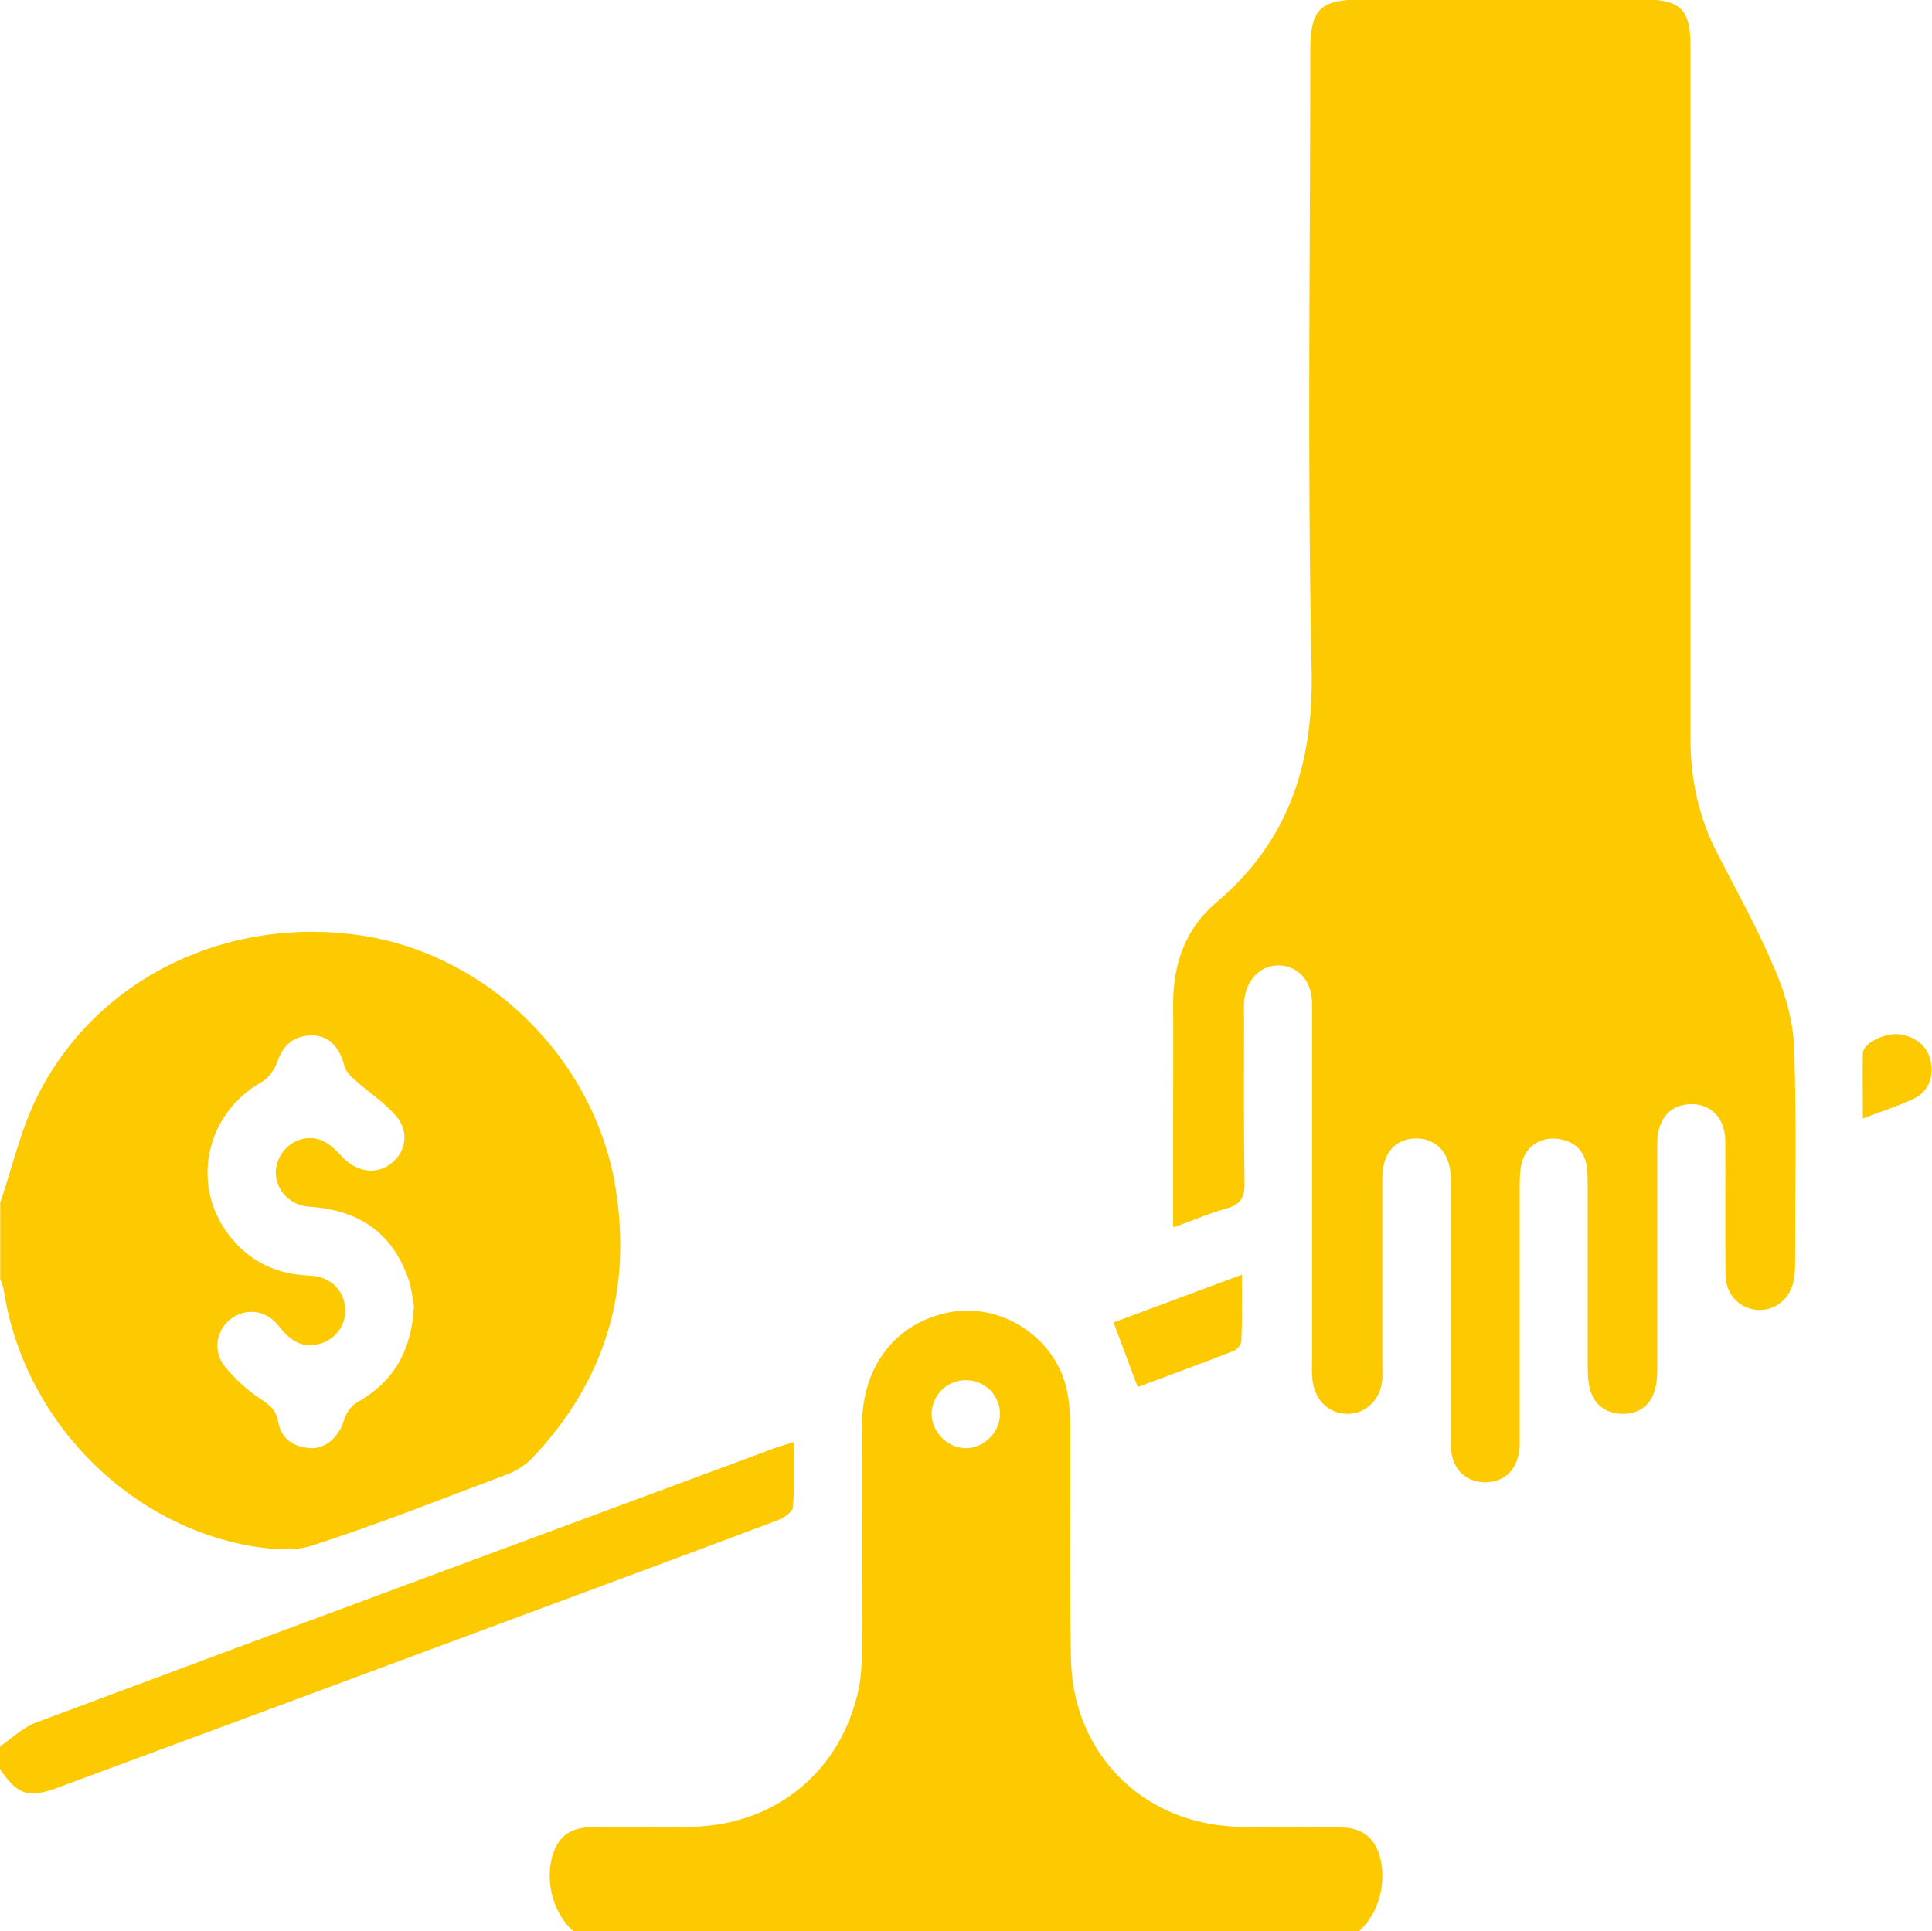
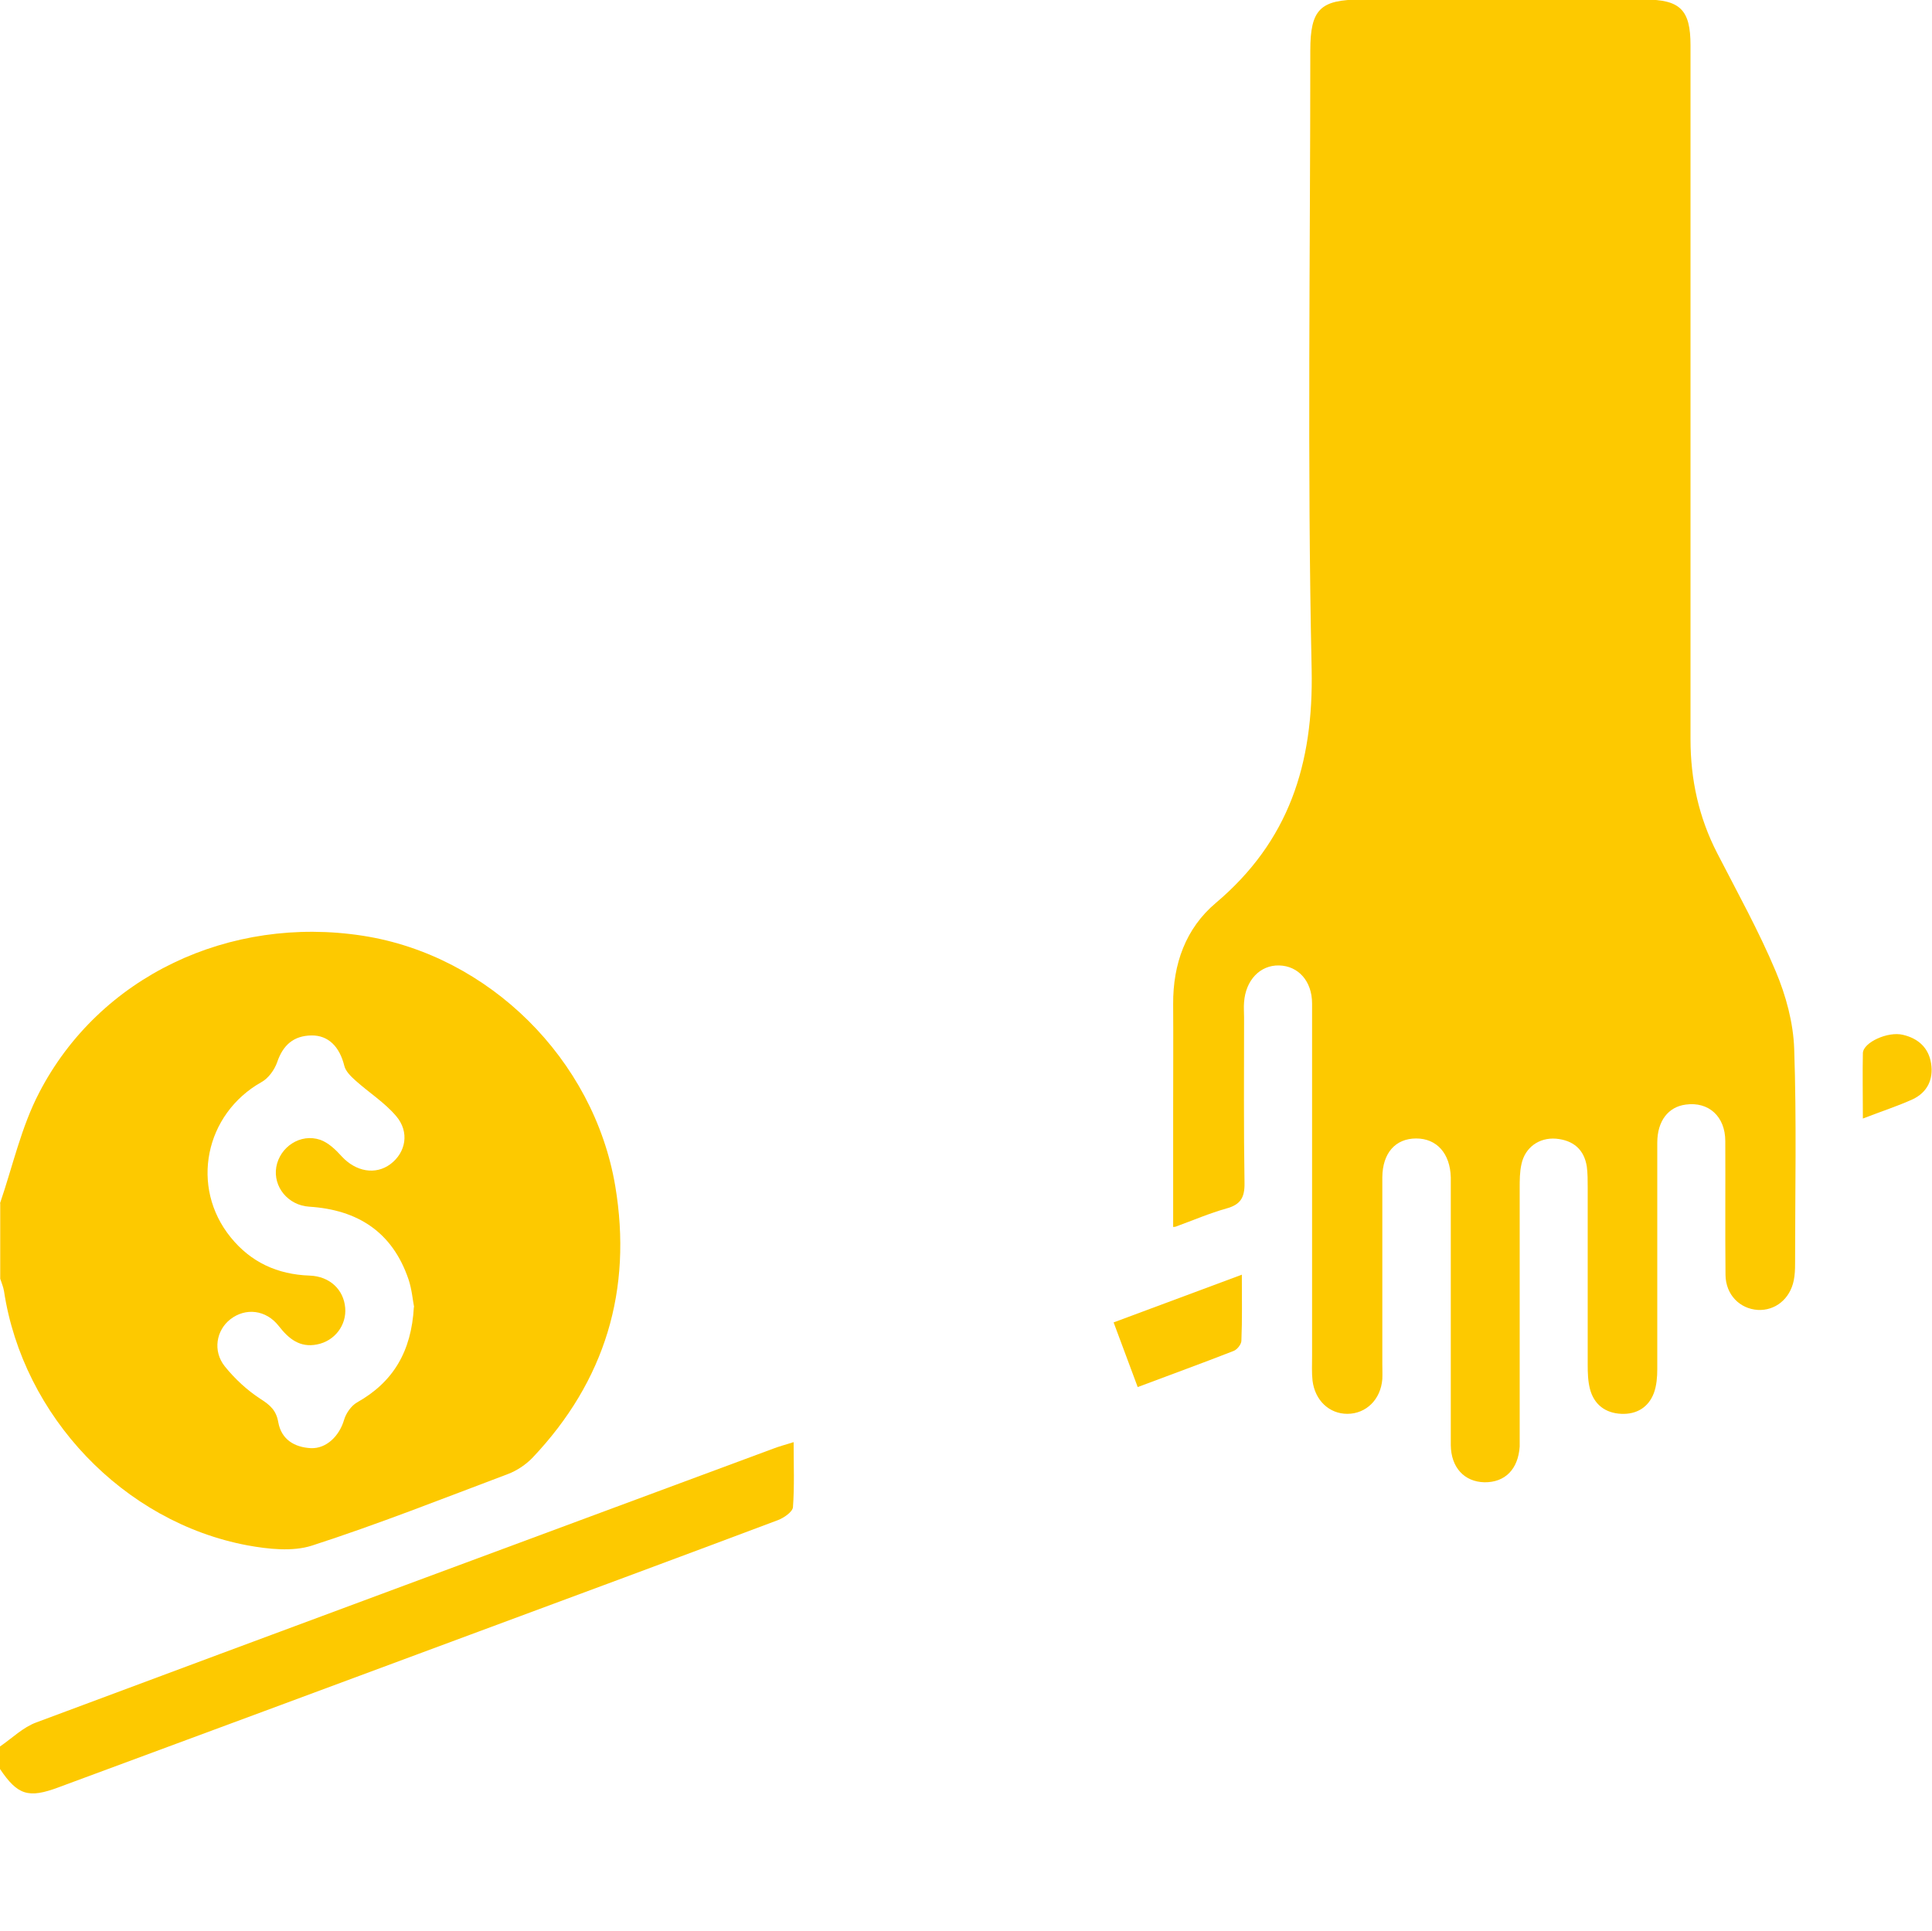
<svg xmlns="http://www.w3.org/2000/svg" id="Layer_2" data-name="Layer 2" viewBox="0 0 86.64 86.62">
  <defs fill="#000000">
    <style>
      .cls-1 {
        fill: #fdc900;
        stroke-width: 0px;
      }
    </style>
  </defs>
  <g id="Layer_1-2" data-name="Layer 1">
    <g>
      <path class="cls-1" d="m0,53.97c.57-1.66.95-3.42,1.76-4.97,2.7-5.21,8.53-7.96,14.52-7.03,5.64.88,10.35,5.53,11.31,11.22.78,4.66-.45,8.75-3.71,12.19-.3.31-.7.58-1.1.73-2.92,1.1-5.82,2.25-8.79,3.21-.87.28-1.95.16-2.89-.01-5.56-1.04-10.07-5.79-10.92-11.4-.03-.19-.11-.37-.17-.56,0-1.13,0-2.26,0-3.38Zm18.57,4.65c-.06-.3-.1-.79-.25-1.24-.72-2.12-2.27-3.12-4.45-3.26-.96-.06-1.63-.9-1.48-1.78.16-.9,1.08-1.52,1.97-1.22.37.13.7.45.97.75.63.68,1.51.84,2.18.34.69-.52.87-1.44.25-2.16-.52-.61-1.22-1.05-1.82-1.59-.2-.18-.44-.41-.5-.66-.21-.85-.71-1.37-1.47-1.36-.8.01-1.28.43-1.54,1.2-.12.34-.39.72-.7.89-2.54,1.43-3.22,4.71-1.38,6.97.9,1.11,2.09,1.66,3.53,1.71.91.03,1.53.63,1.6,1.44.07.78-.47,1.5-1.27,1.65-.76.15-1.26-.25-1.71-.83-.57-.73-1.49-.83-2.17-.3-.63.49-.8,1.42-.25,2.11.45.56,1,1.07,1.6,1.46.44.28.71.52.8,1.05.14.77.72,1.12,1.46,1.16.7.03,1.28-.55,1.49-1.27.09-.3.32-.63.58-.78,1.62-.91,2.44-2.28,2.55-4.28Z" fill="#000000" />
-       <path class="cls-1" d="m25.72,86.62c-.97-.83-1.35-2.45-.85-3.66.33-.8.99-1.02,1.78-1.02,1.47,0,2.93.03,4.4-.01,3.75-.09,6.67-2.5,7.45-6.15.15-.68.15-1.4.15-2.1.02-3.27,0-6.54.01-9.81.02-2.63,1.52-4.54,3.9-5.01,2.41-.48,4.91,1.23,5.32,3.67.09.52.12,1.06.12,1.6.01,3.44-.04,6.88.03,10.32.08,3.72,2.58,6.71,6.24,7.35,1.48.26,3.03.11,4.55.15.51.01,1.02-.02,1.52.02.66.05,1.17.36,1.44,1.01.49,1.21.11,2.83-.86,3.65H25.72Zm17.56-21.67c.79.02,1.52-.65,1.56-1.46.05-.85-.63-1.57-1.49-1.59-.83-.02-1.52.62-1.57,1.43-.05.83.66,1.59,1.49,1.62Z" fill="#000000" />
      <path class="cls-1" d="m0,78.33c.54-.37,1.03-.86,1.63-1.08,11.01-4.11,22.03-8.19,33.05-12.28.26-.1.53-.17.91-.29,0,1.03.04,1.98-.03,2.92-.02.21-.41.48-.68.58-4.6,1.73-9.22,3.44-13.83,5.15-6.14,2.28-12.28,4.56-18.42,6.83C1.27,80.67.79,80.51,0,79.34,0,79.01,0,78.67,0,78.33Z" fill="#000000" />
      <path class="cls-1" d="m52.61,55.03c0-1.83,0-3.54,0-5.26,0-1.58.01-3.16,0-4.74-.01-1.79.56-3.39,1.91-4.53,3.28-2.77,4.39-6.23,4.3-10.49-.2-9.24-.06-18.49-.06-27.74,0-1.85.44-2.29,2.29-2.29,4.23,0,8.46,0,12.69,0,1.61,0,2.07.46,2.07,2.05,0,10.37,0,20.75,0,31.12,0,1.81.37,3.51,1.2,5.12.9,1.75,1.86,3.48,2.62,5.29.46,1.09.79,2.31.83,3.48.11,3.21.04,6.43.04,9.64,0,.25-.01.51-.06.75-.17.83-.83,1.36-1.61,1.32-.81-.05-1.44-.68-1.45-1.57-.02-2,0-4-.01-6,0-1.11-.75-1.78-1.77-1.64-.79.1-1.28.74-1.28,1.71,0,3.38,0,6.77,0,10.15,0,.36-.03.74-.15,1.07-.24.65-.78.97-1.46.94-.72-.03-1.23-.42-1.41-1.12-.09-.35-.1-.72-.1-1.09,0-2.65,0-5.3,0-7.95,0-.31,0-.62-.04-.93-.12-.77-.61-1.18-1.38-1.25-.76-.06-1.39.39-1.55,1.14-.08.35-.08.73-.08,1.09,0,3.61,0,7.22,0,10.82,0,.25,0,.51,0,.76-.07,1.02-.66,1.61-1.58,1.6-.9-.02-1.5-.66-1.51-1.67,0-3.78,0-7.55,0-11.33,0-.23,0-.45,0-.68-.03-1.07-.63-1.74-1.55-1.74-.93,0-1.51.65-1.52,1.74,0,2.79,0,5.58,0,8.37,0,.23.01.45,0,.68-.07.92-.73,1.56-1.57,1.56-.81,0-1.45-.6-1.56-1.49-.04-.36-.02-.73-.02-1.1,0-5.27,0-10.54,0-15.81,0-1.01-.62-1.69-1.48-1.71-.85-.02-1.5.66-1.57,1.65-.02.22,0,.45,0,.68,0,2.48-.02,4.96.02,7.44.01.65-.19.96-.81,1.13-.75.21-1.47.52-2.29.82Z" fill="#000000" />
      <path class="cls-1" d="m55.69,57.18c0,1.06.02,2-.02,2.95,0,.16-.19.4-.35.46-1.43.56-2.87,1.08-4.3,1.62-.36-.97-.7-1.88-1.08-2.9,1.86-.69,3.76-1.4,5.75-2.14Z" fill="#000000" />
      <path class="cls-1" d="m83.54,50.16c0-1.09-.02-2.02,0-2.93.02-.48,1.12-.98,1.79-.82.69.16,1.16.58,1.27,1.29.11.71-.17,1.29-.82,1.6-.68.31-1.4.54-2.25.87Z" fill="#000000" />
    </g>
  </g>
</svg>